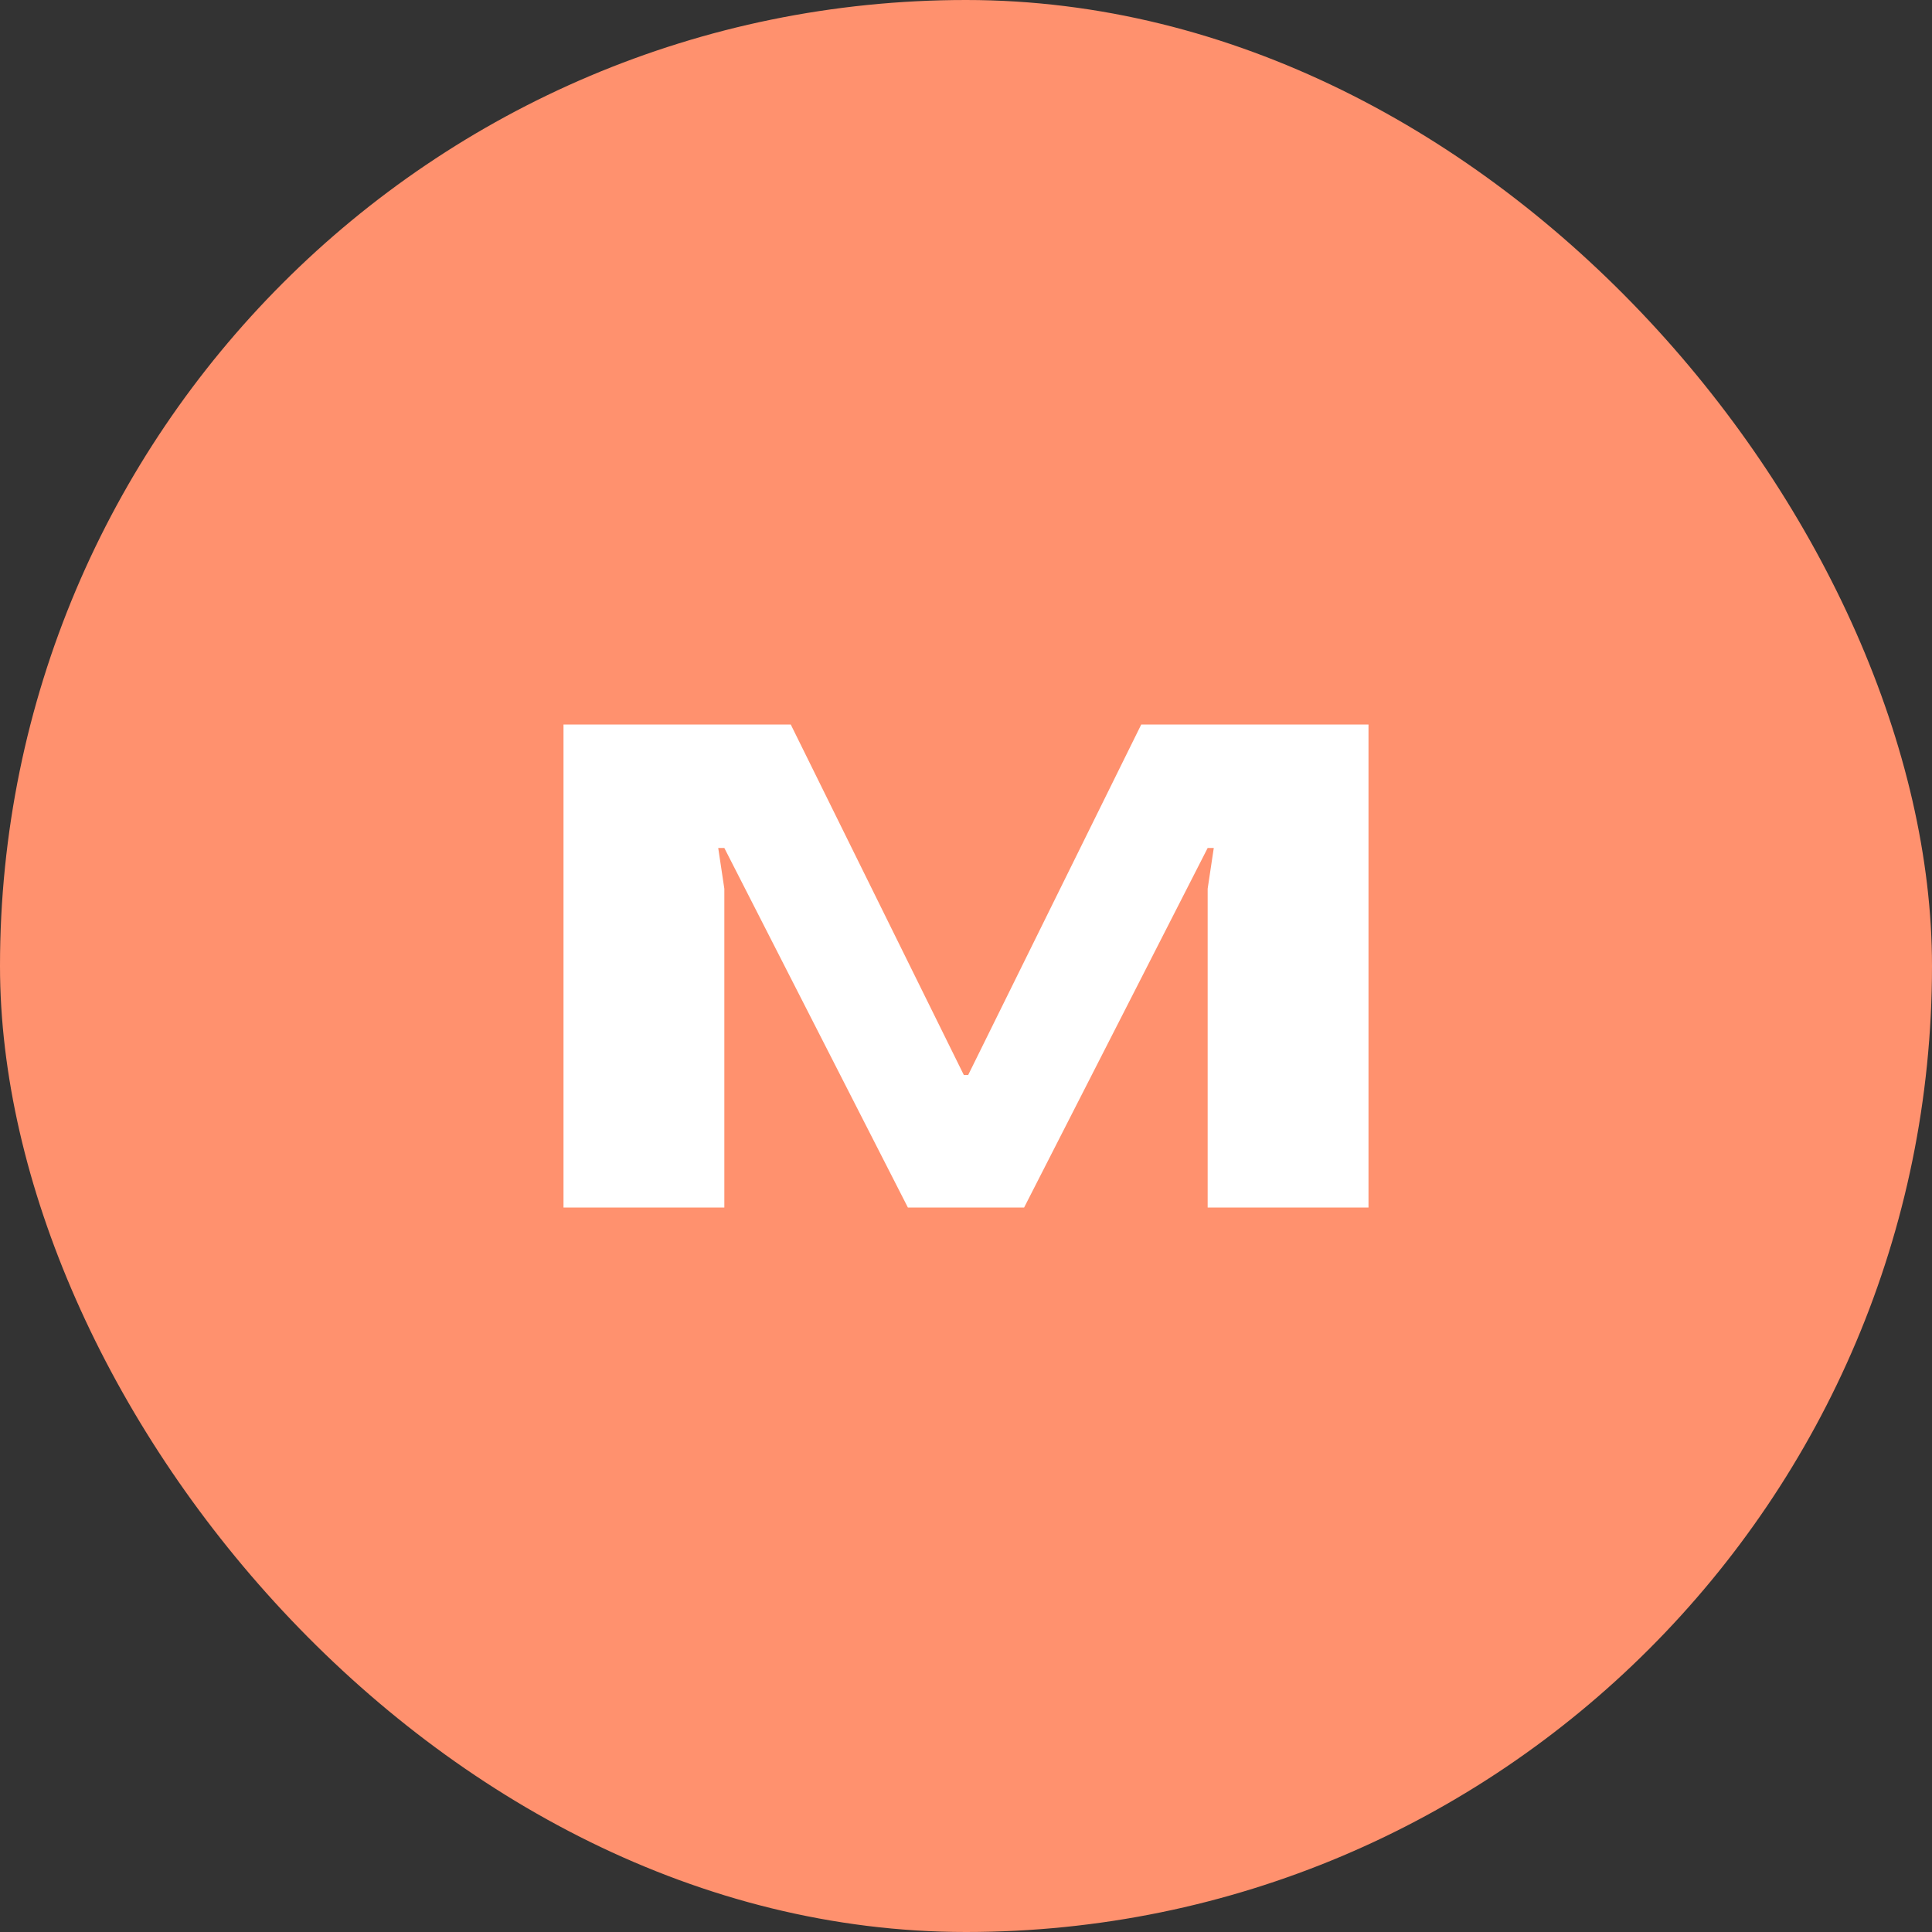
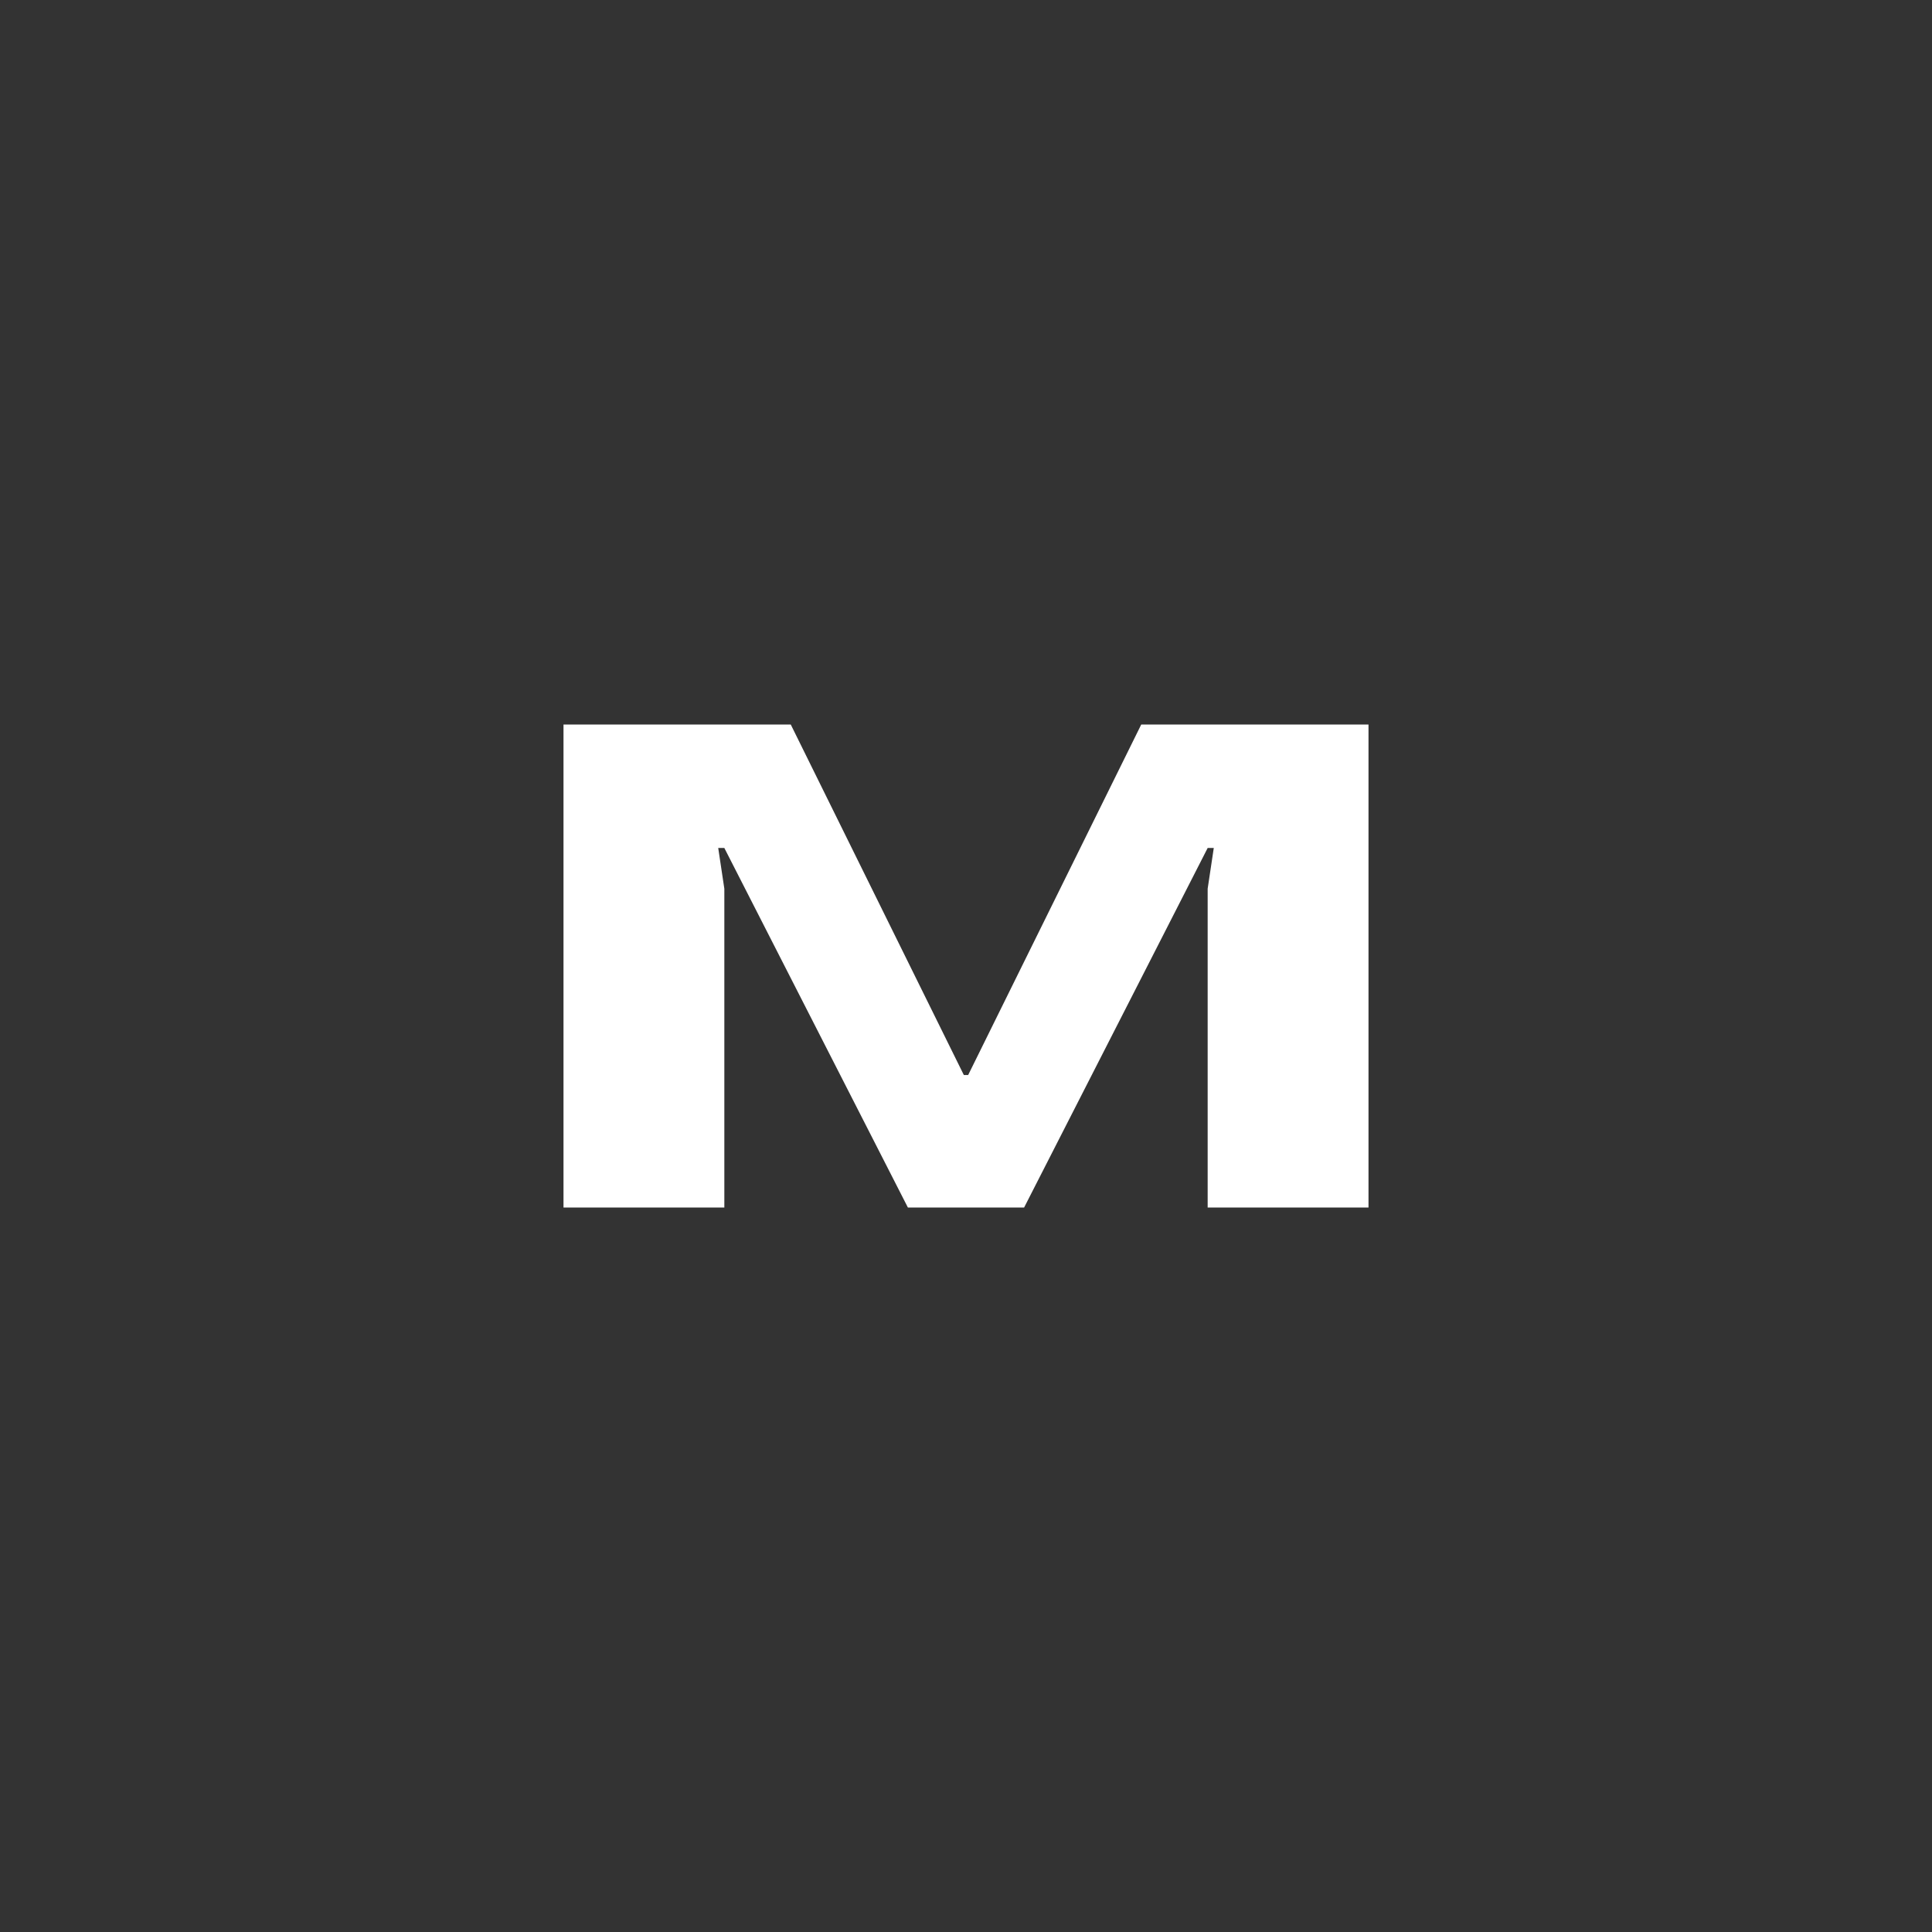
<svg xmlns="http://www.w3.org/2000/svg" width="24" height="24" viewBox="0 0 24 24" fill="none">
  <rect x="0" y="0" width="24" height="24" fill="#333333" stroke="none" />
-   <rect width="24" height="24" rx="12" fill="#FF916E" />
-   <path d="M11.278 15L8.998 10.534H8.922L8.998 11.04V15H7V9H9.823L11.973 13.354H12.027L14.177 9H17V15H15.002V11.04L15.078 10.534H15.002L12.722 15H11.278Z" fill="white" />
+   <path d="M11.278 15L8.998 10.534H8.922L8.998 11.04V15H7V9H9.823L11.973 13.354H12.027L14.177 9H17V15H15.002V11.04L15.078 10.534H15.002L12.722 15Z" fill="white" />
</svg>